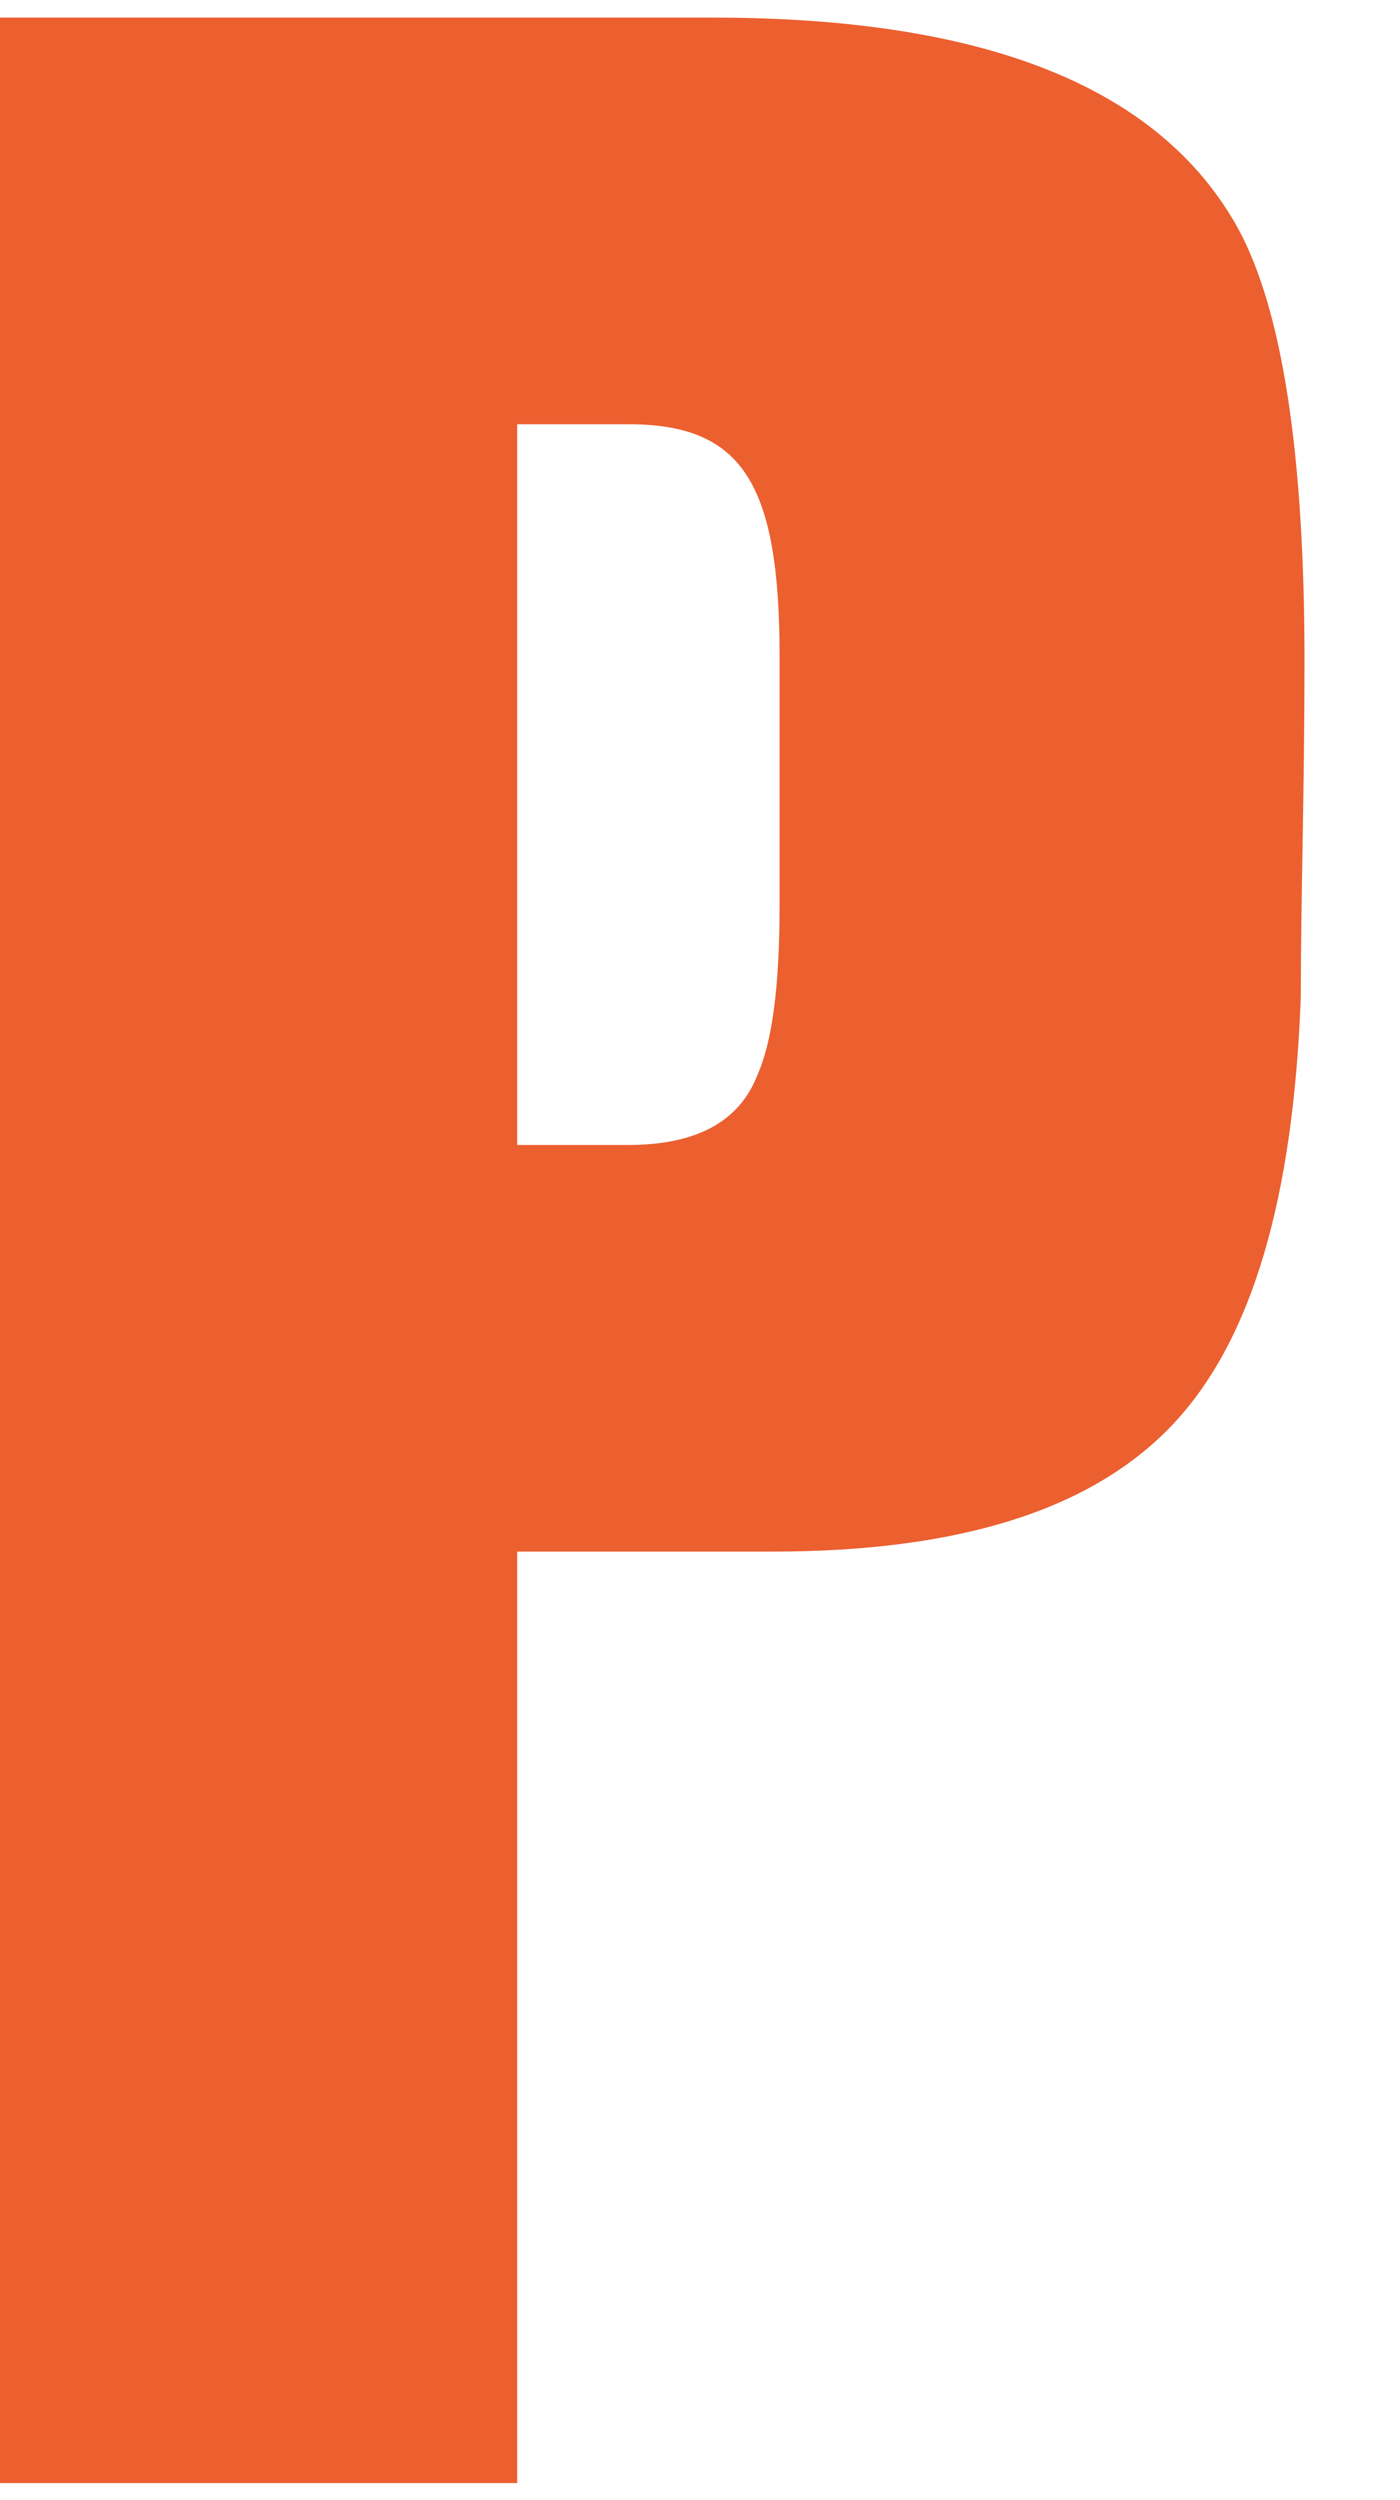
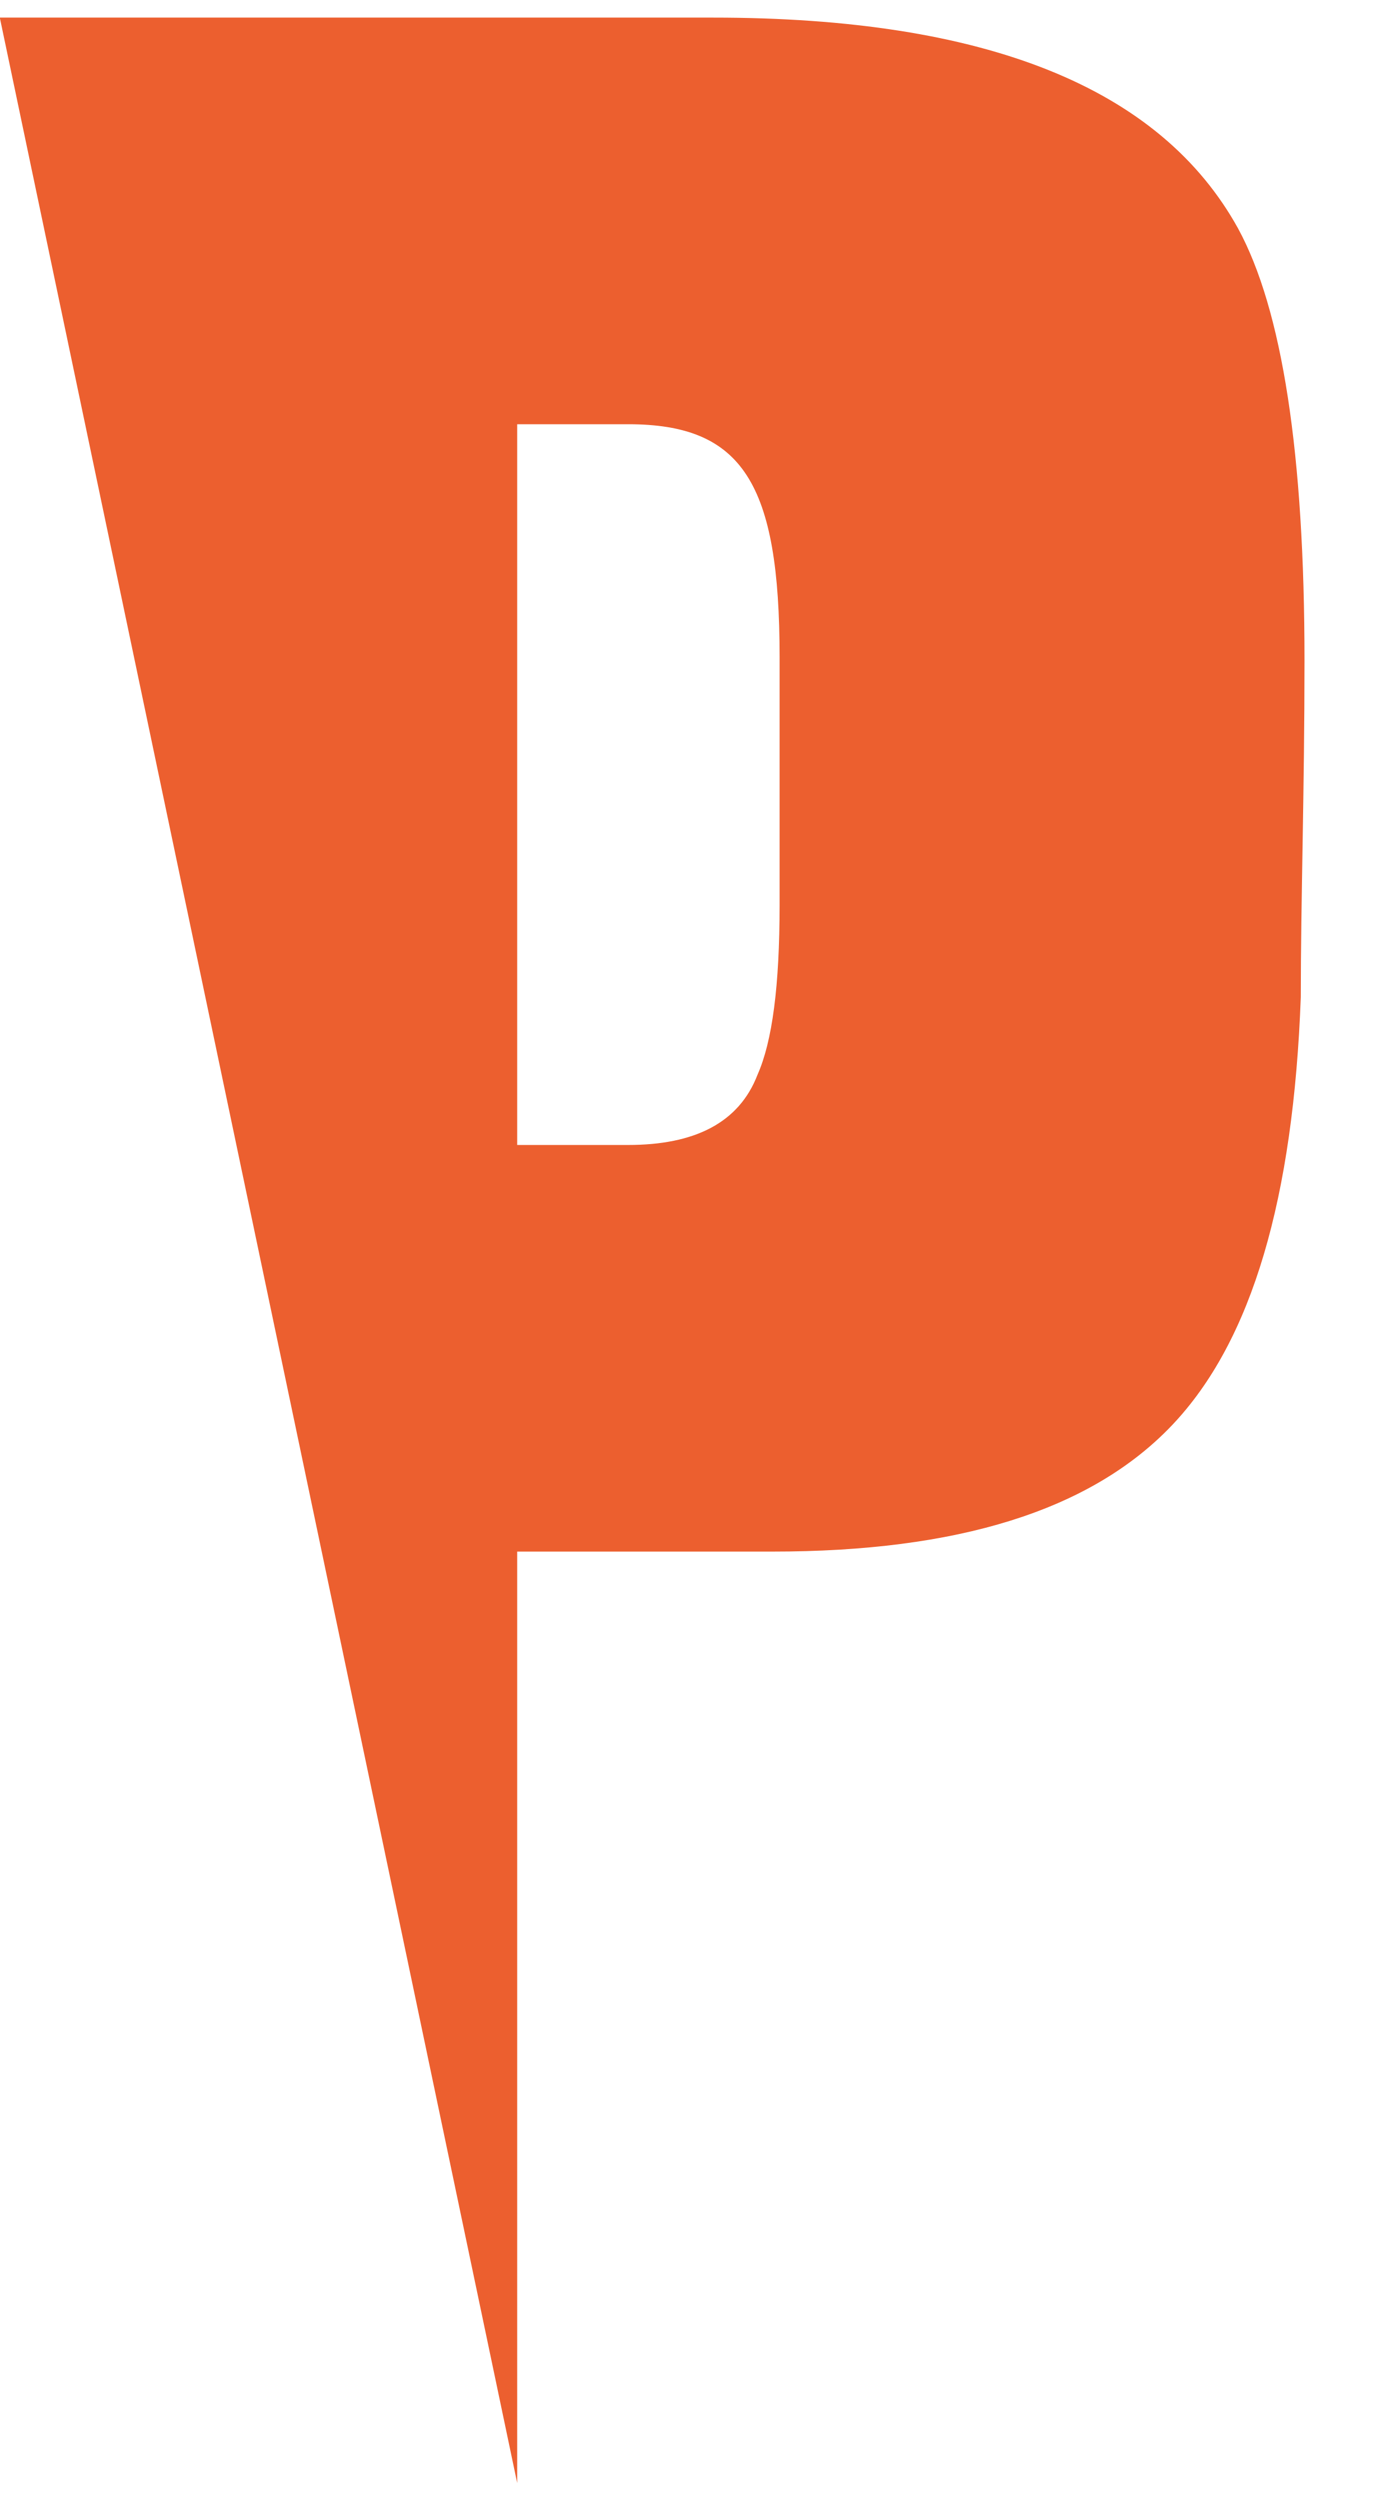
<svg xmlns="http://www.w3.org/2000/svg" width="14px" height="25px" viewBox="0 0 14 25" version="1.1">
  <title>P Copy</title>
  <g id="Desktop-2.0" stroke="none" stroke-width="1" fill="none" fill-rule="evenodd">
-     <path d="M5.172,24.829 L5.172,15.515 L7.723,15.515 C9.571,15.515 10.901,15.108 11.714,14.258 C12.527,13.408 12.934,11.967 13.008,9.971 C13.008,9.01 13.045,7.901 13.045,6.608 C13.045,4.538 12.823,3.096 12.38,2.283 C11.603,0.879 9.866,0.176 7.131,0.176 L-0.002,0.176 L-0.002,24.829 L5.172,24.829 Z M6.281,11.449 L5.172,11.449 L5.172,4.242 L6.281,4.242 C7.427,4.242 7.796,4.833 7.796,6.571 L7.796,9.047 C7.796,9.86 7.723,10.414 7.575,10.747 C7.39,11.228 6.946,11.449 6.281,11.449 Z" id="P-Copy" fill="#EC5F2F" fill-rule="nonzero" />
+     <path d="M5.172,24.829 L5.172,15.515 L7.723,15.515 C9.571,15.515 10.901,15.108 11.714,14.258 C12.527,13.408 12.934,11.967 13.008,9.971 C13.008,9.01 13.045,7.901 13.045,6.608 C13.045,4.538 12.823,3.096 12.38,2.283 C11.603,0.879 9.866,0.176 7.131,0.176 L-0.002,0.176 L5.172,24.829 Z M6.281,11.449 L5.172,11.449 L5.172,4.242 L6.281,4.242 C7.427,4.242 7.796,4.833 7.796,6.571 L7.796,9.047 C7.796,9.86 7.723,10.414 7.575,10.747 C7.39,11.228 6.946,11.449 6.281,11.449 Z" id="P-Copy" fill="#EC5F2F" fill-rule="nonzero" />
  </g>
</svg>